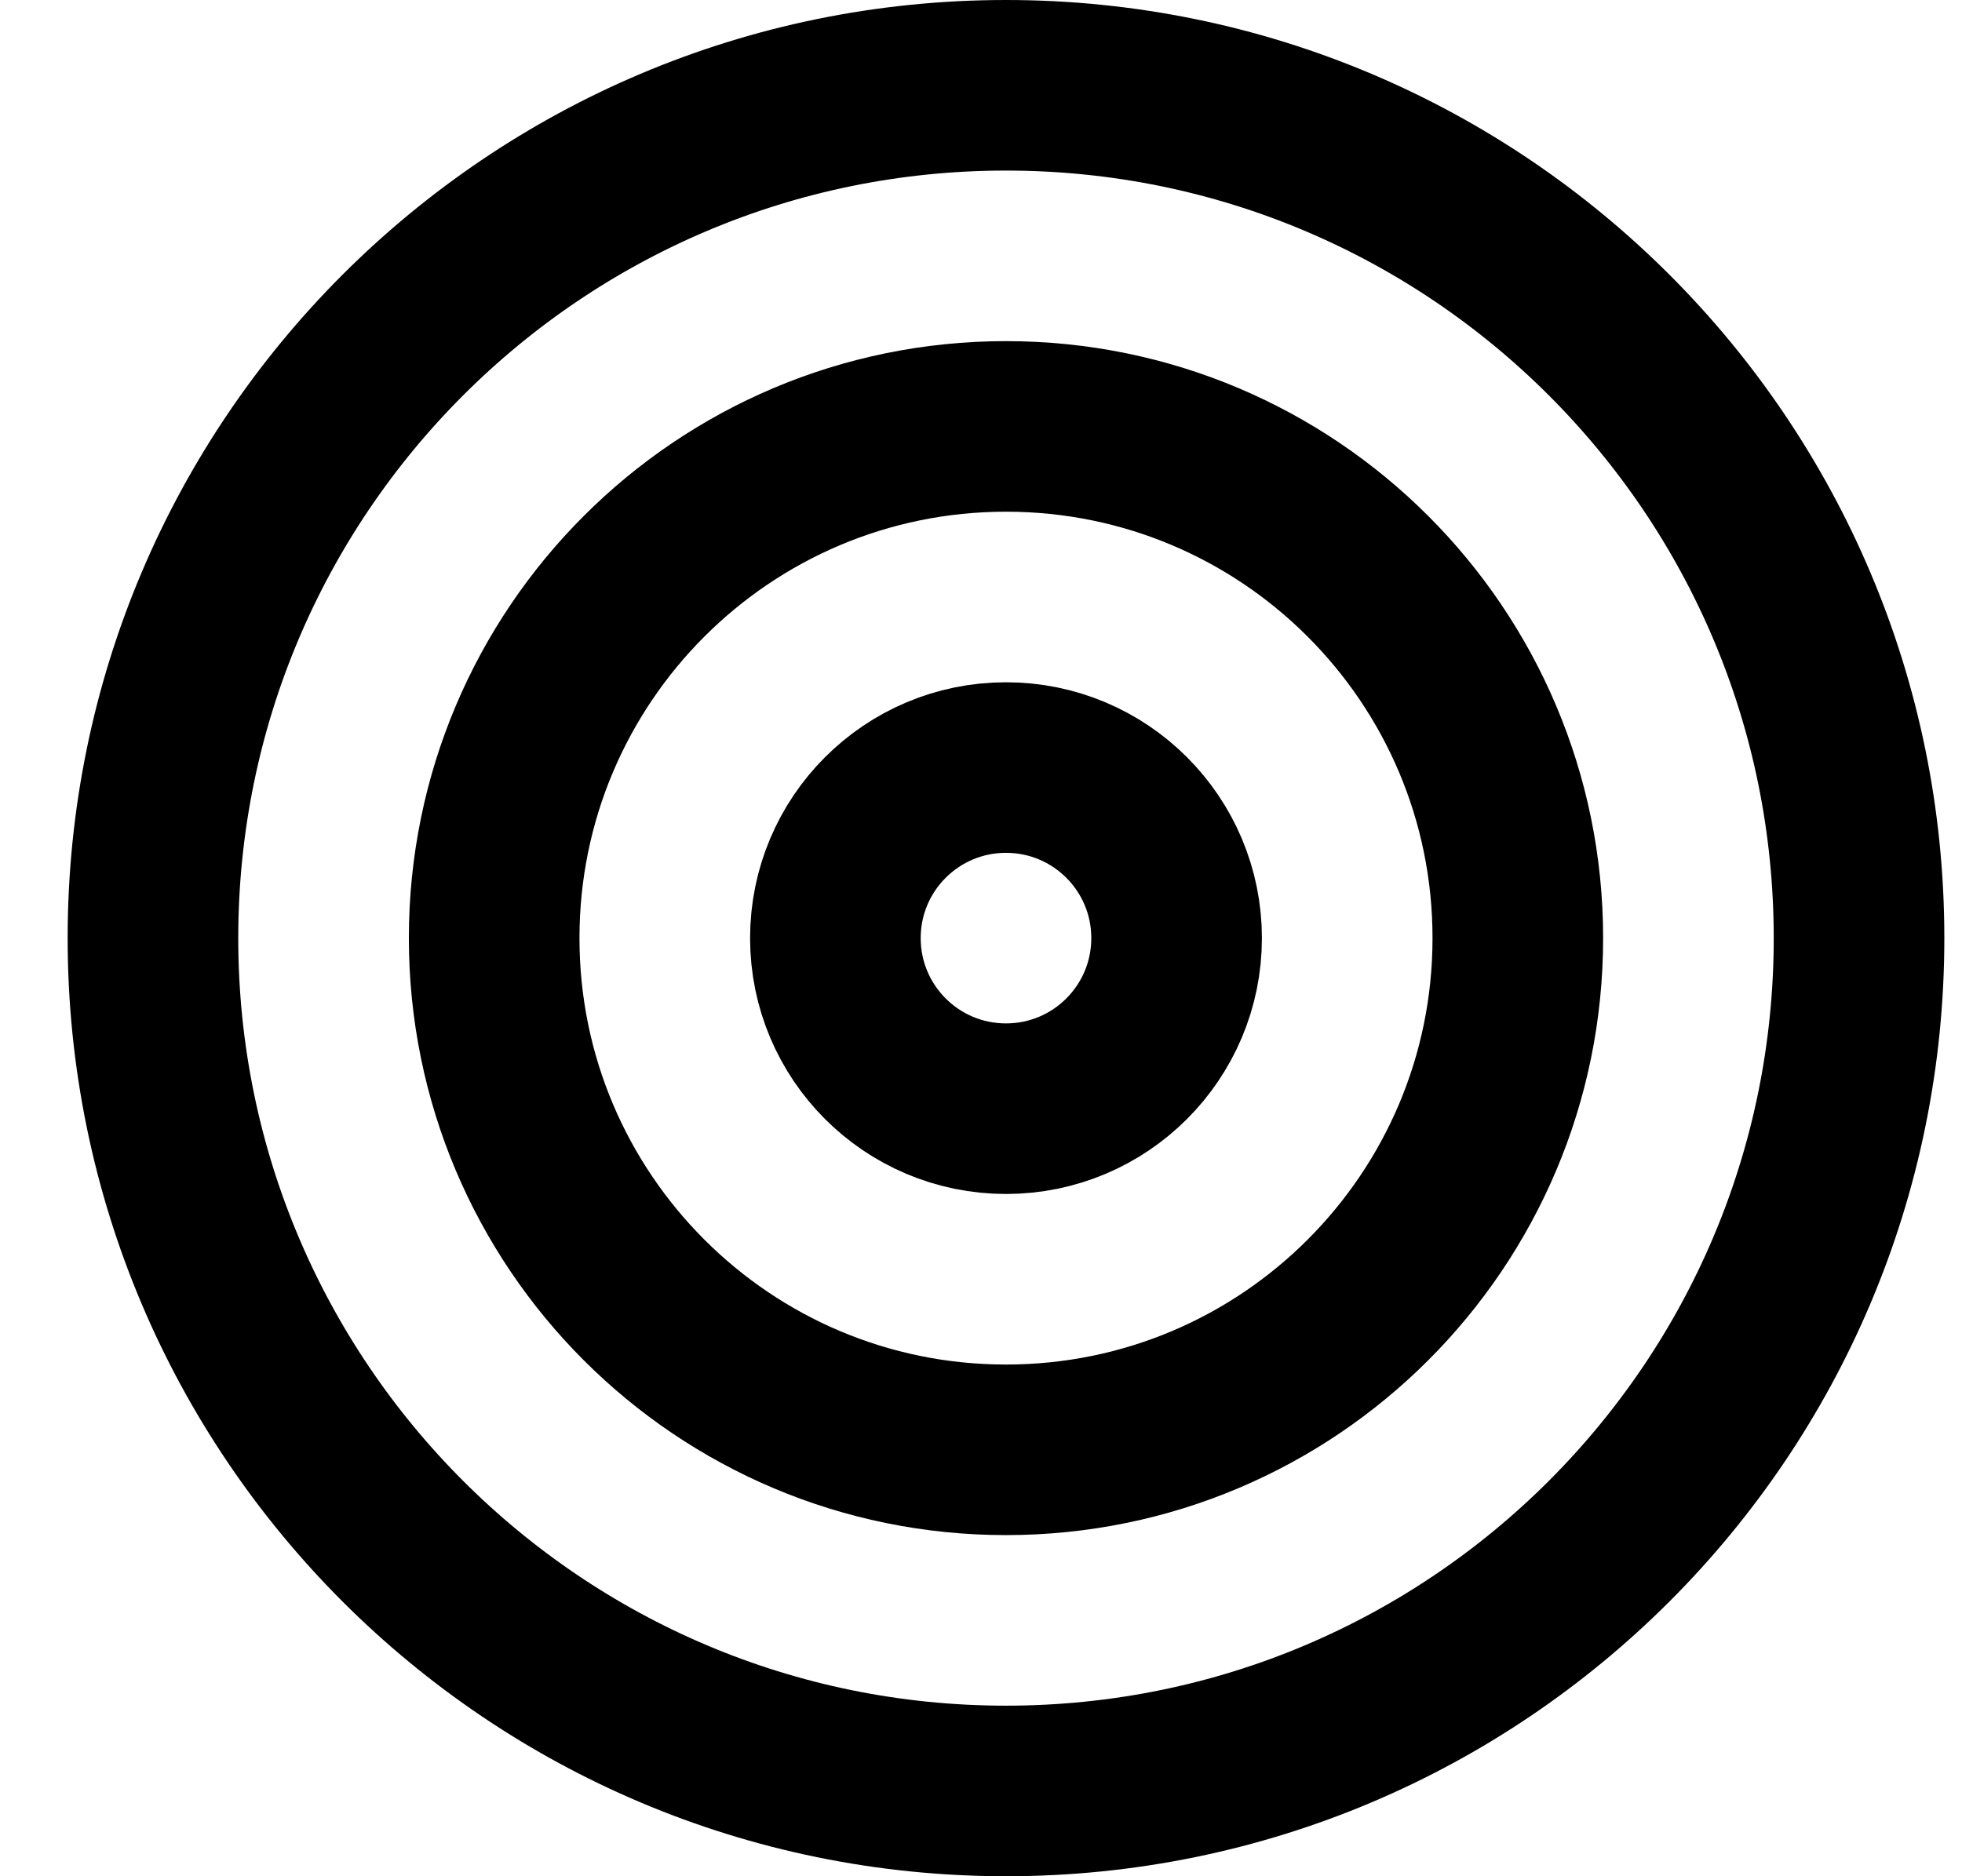
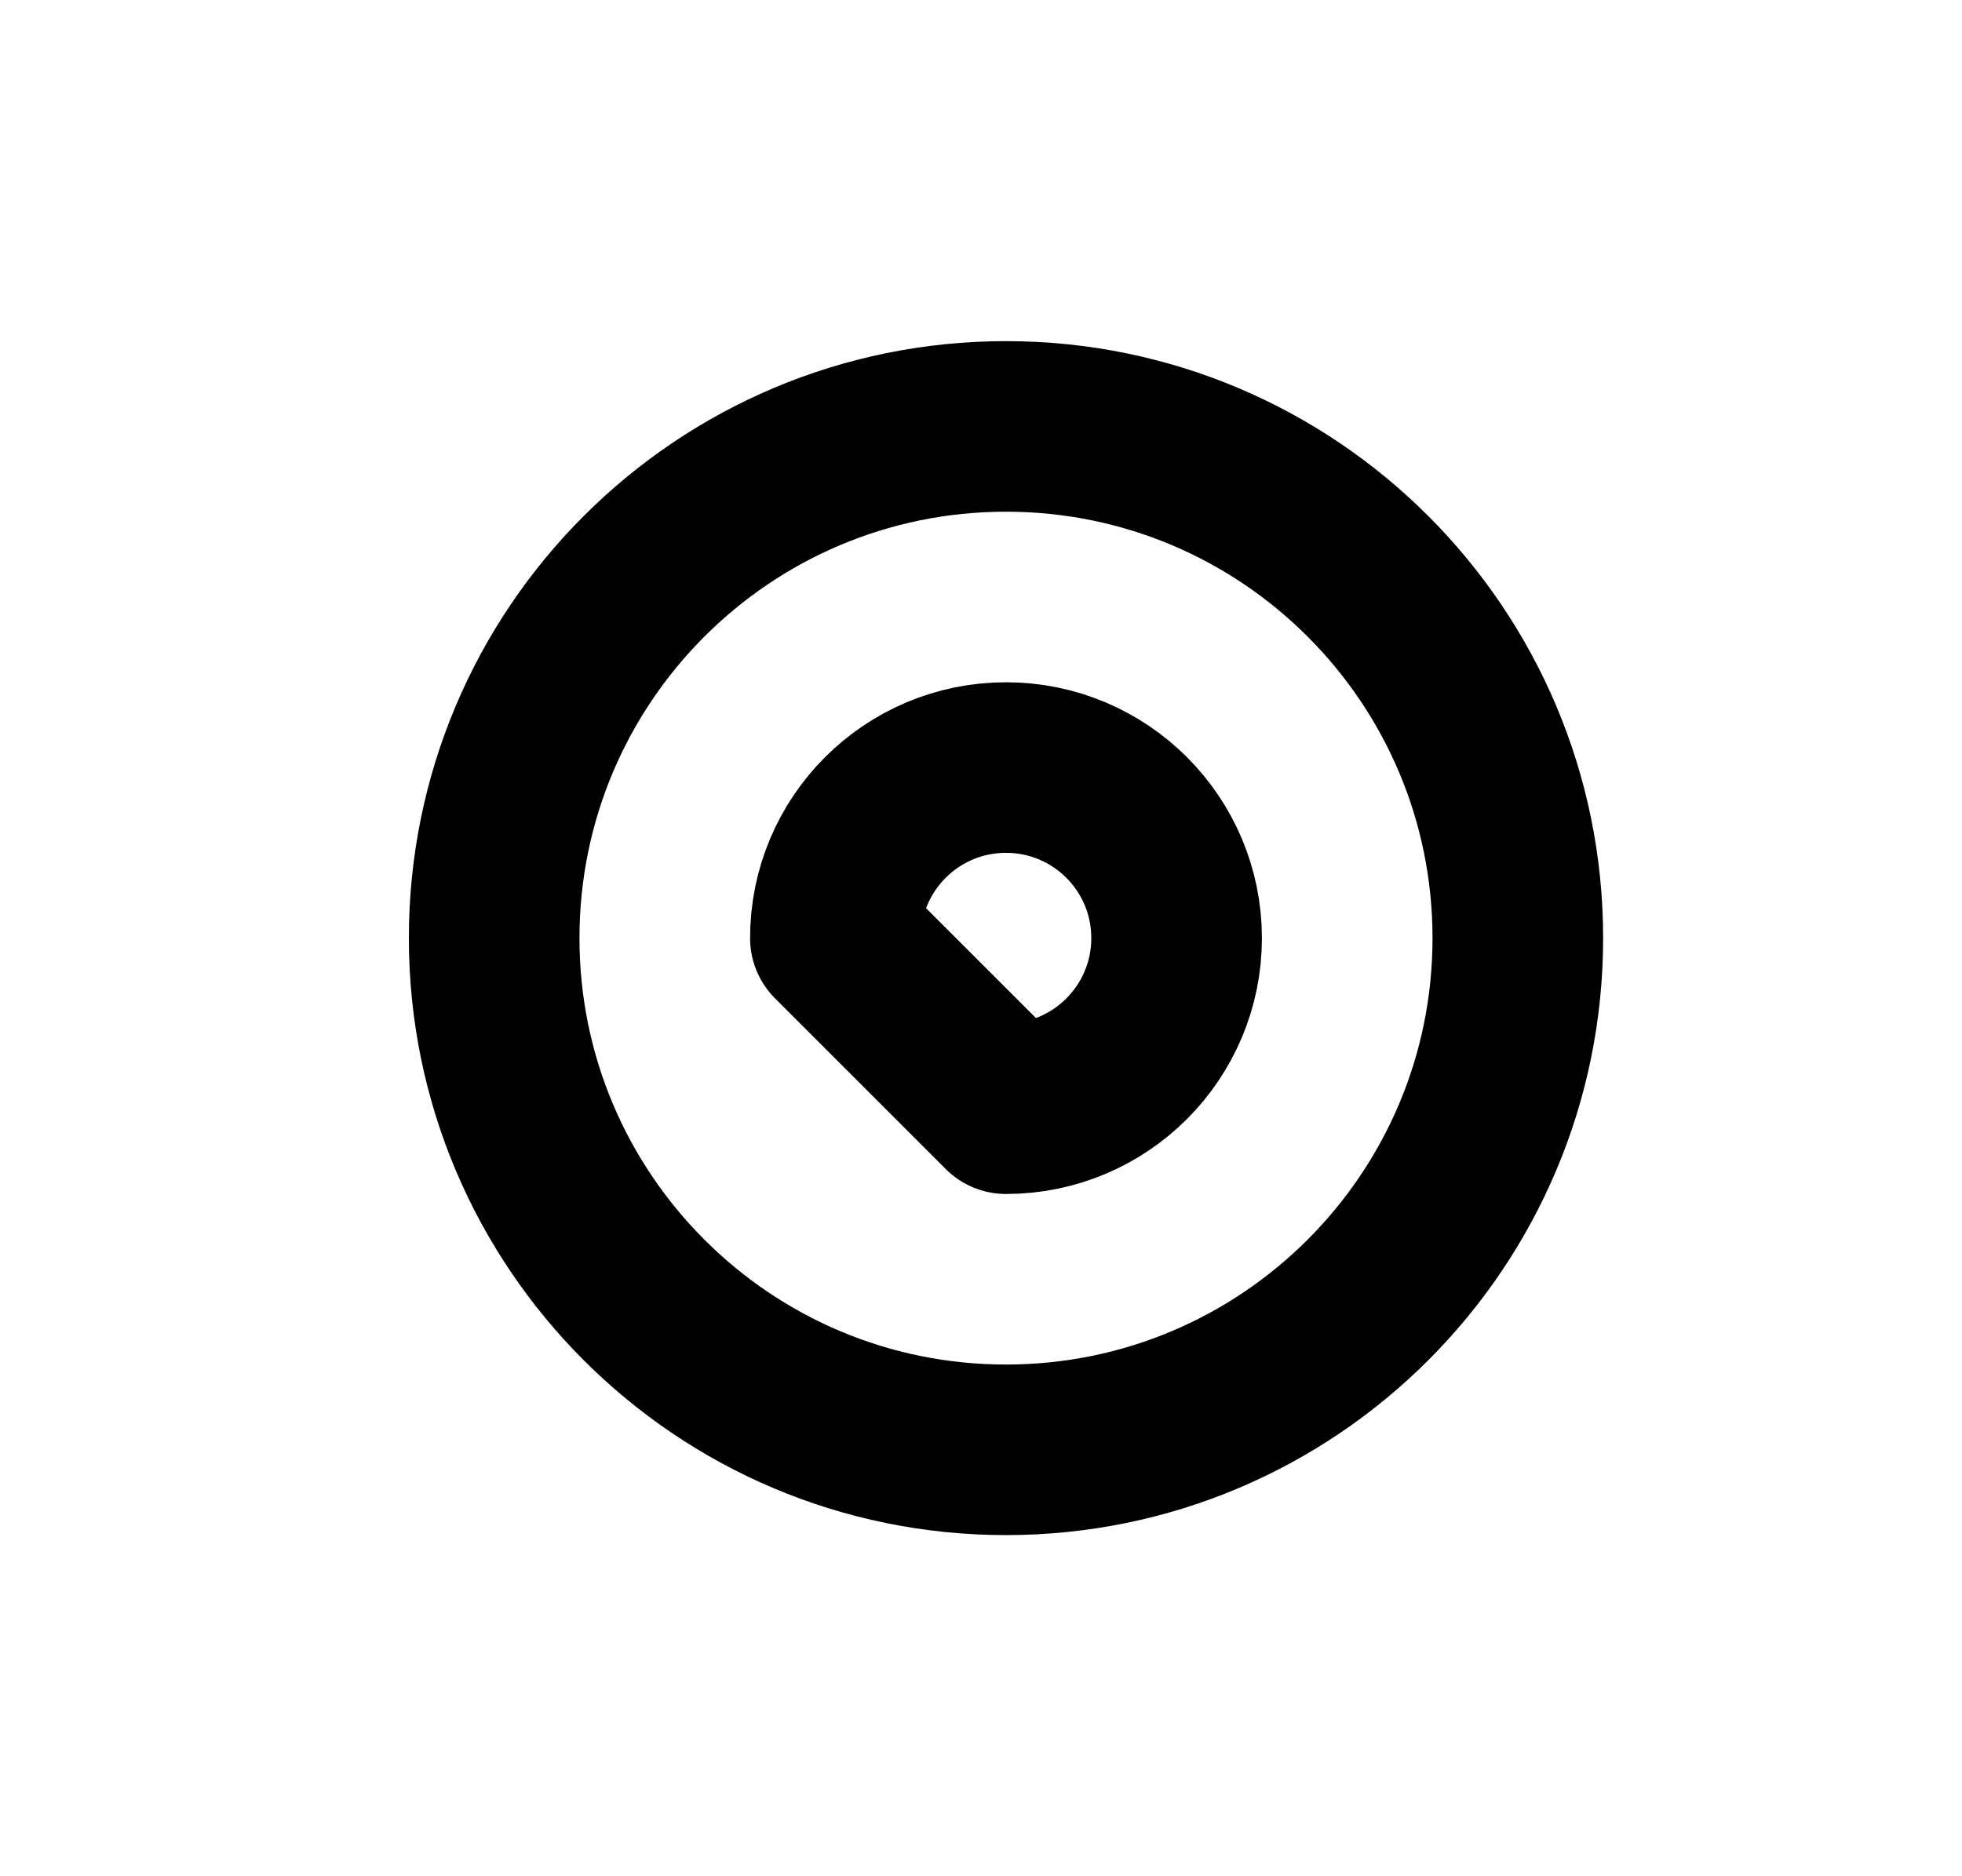
<svg xmlns="http://www.w3.org/2000/svg" width="23" height="22" viewBox="0 0 23 22" fill="none">
-   <path d="M11.793 21C17.316 21 21.793 16.523 21.793 11C21.793 5.477 17.316 1 11.793 1C6.27 1 1.793 5.477 1.793 11C1.793 16.523 6.27 21 11.793 21Z" stroke="black" stroke-width="2" stroke-linecap="round" stroke-linejoin="round" />
  <path d="M11.793 17C15.107 17 17.793 14.314 17.793 11C17.793 7.686 15.107 5 11.793 5C8.479 5 5.793 7.686 5.793 11C5.793 14.314 8.479 17 11.793 17Z" stroke="black" stroke-width="2" stroke-linecap="round" stroke-linejoin="round" />
-   <path d="M11.793 13C12.898 13 13.793 12.105 13.793 11C13.793 9.895 12.898 9 11.793 9C10.688 9 9.793 9.895 9.793 11C9.793 12.105 10.688 13 11.793 13Z" stroke="black" stroke-width="2" stroke-linecap="round" stroke-linejoin="round" />
+   <path d="M11.793 13C12.898 13 13.793 12.105 13.793 11C13.793 9.895 12.898 9 11.793 9C10.688 9 9.793 9.895 9.793 11Z" stroke="black" stroke-width="2" stroke-linecap="round" stroke-linejoin="round" />
</svg>